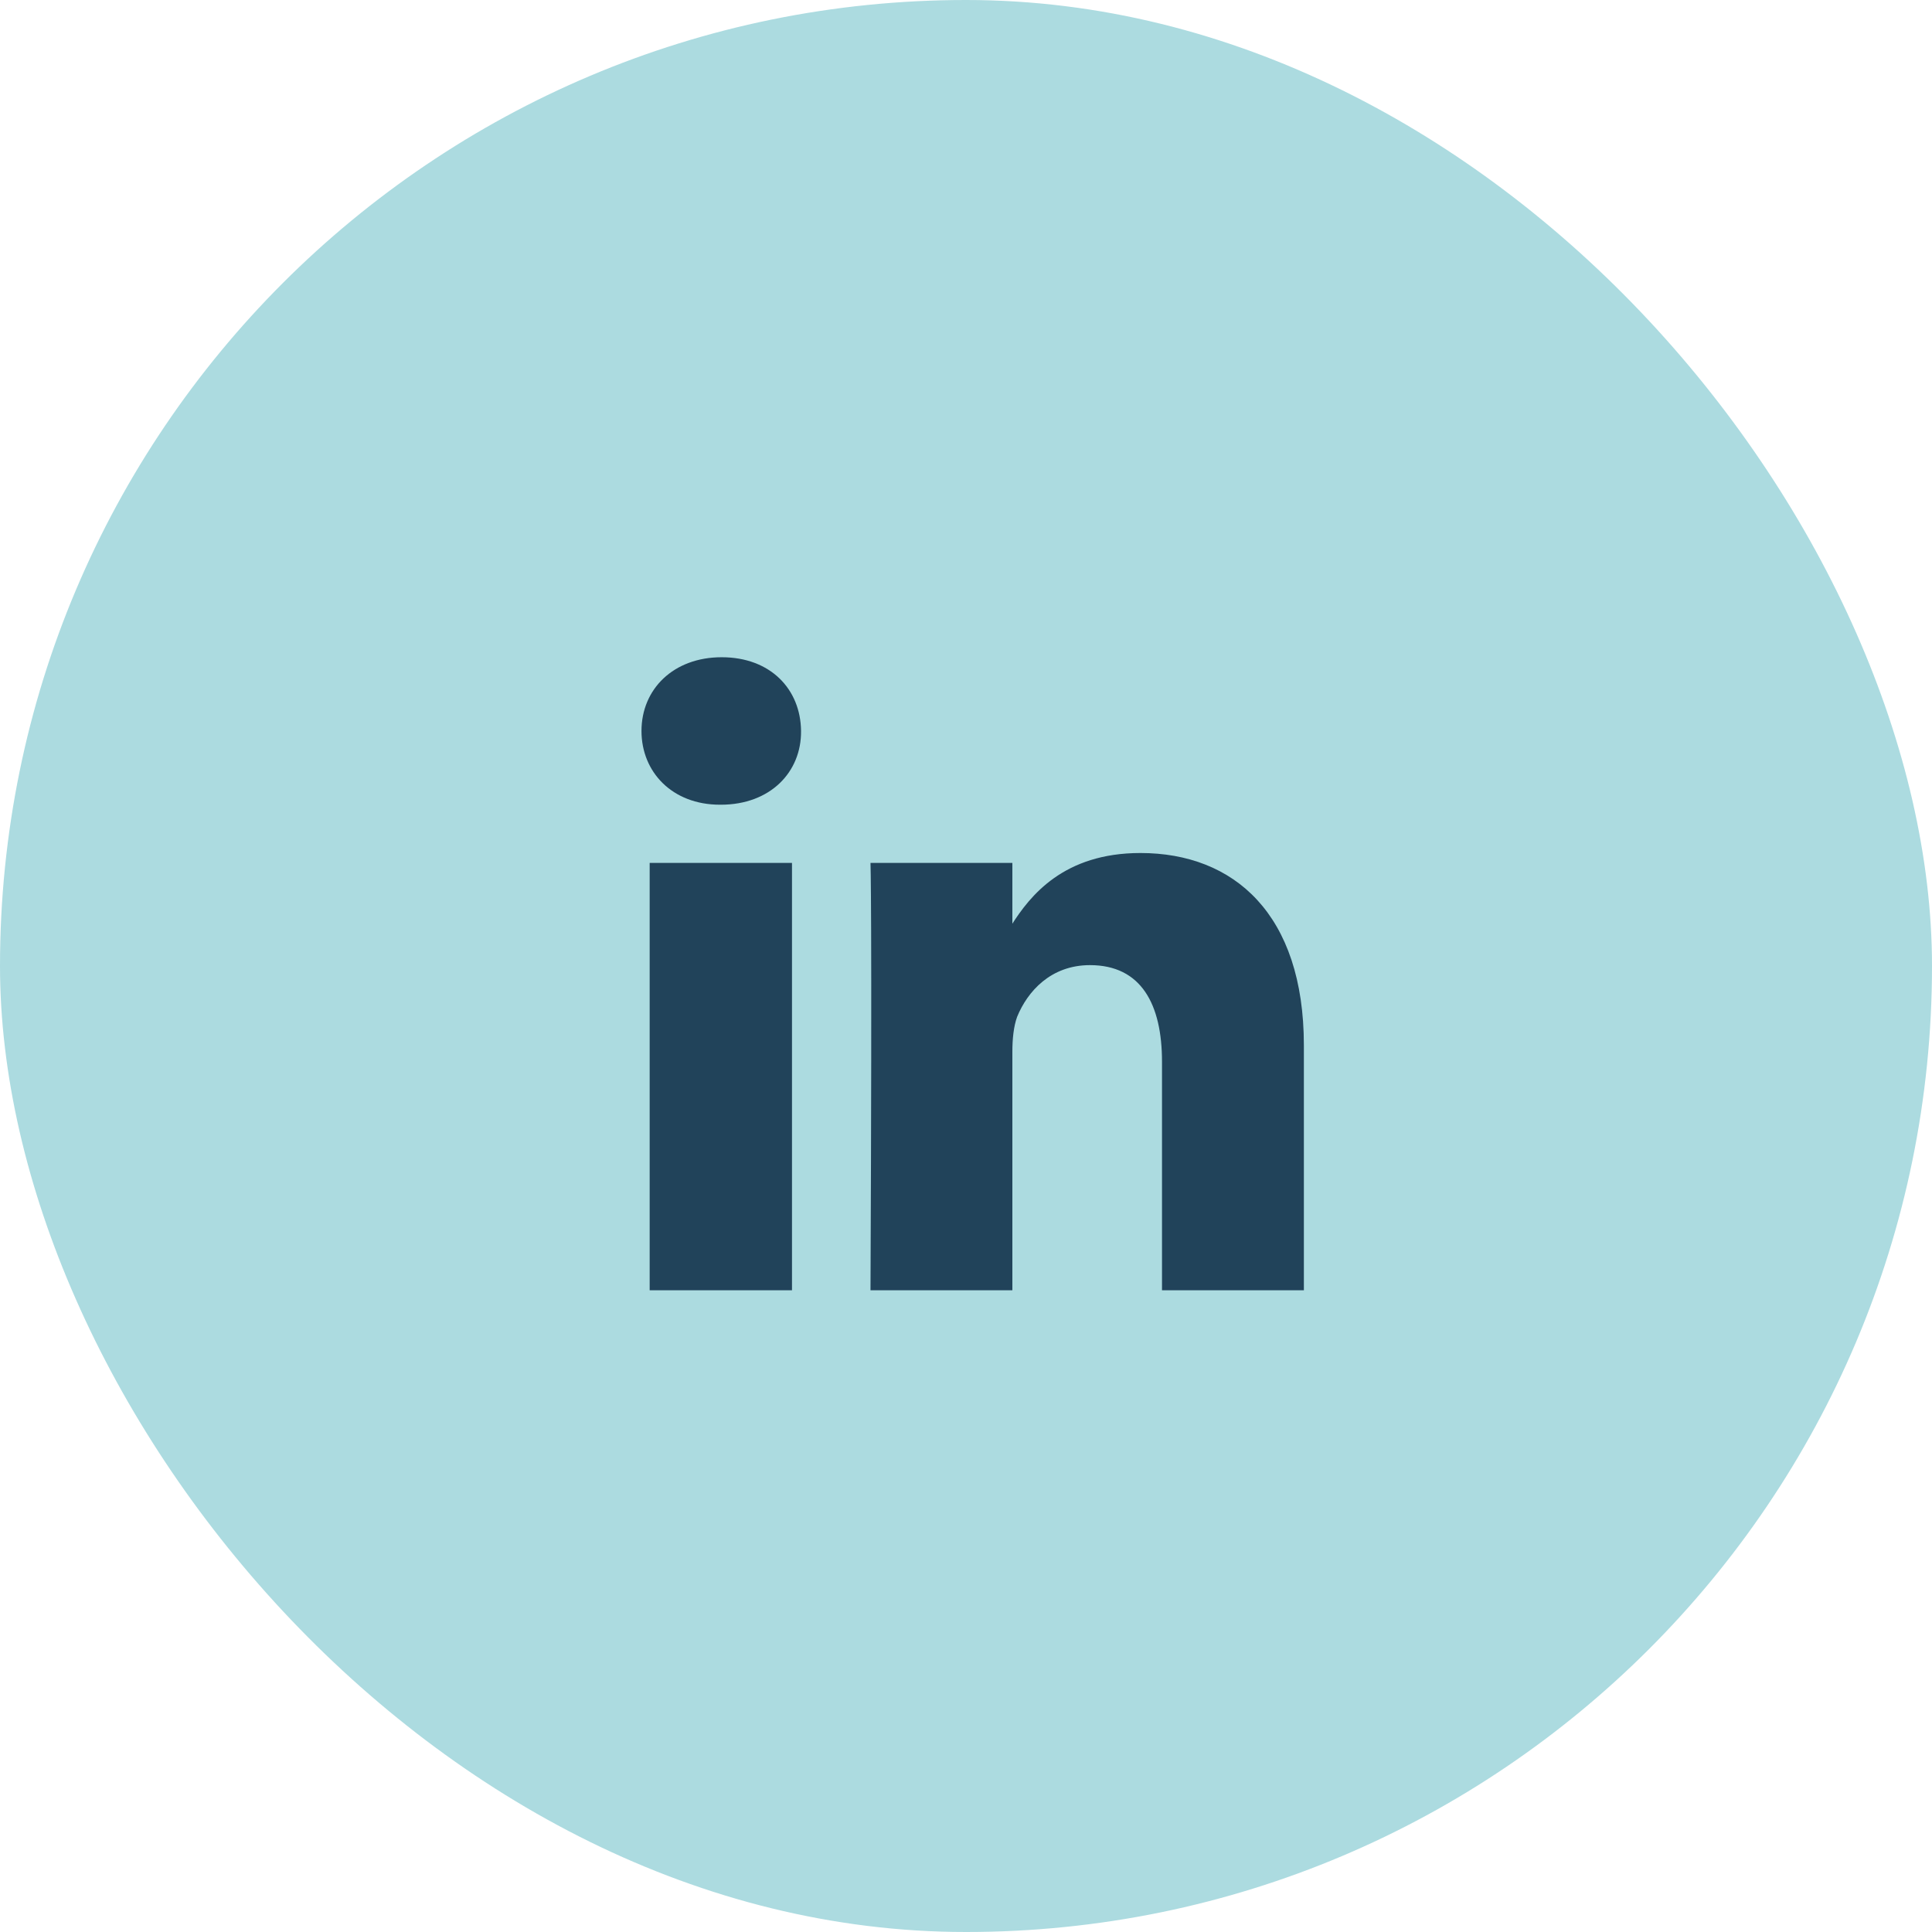
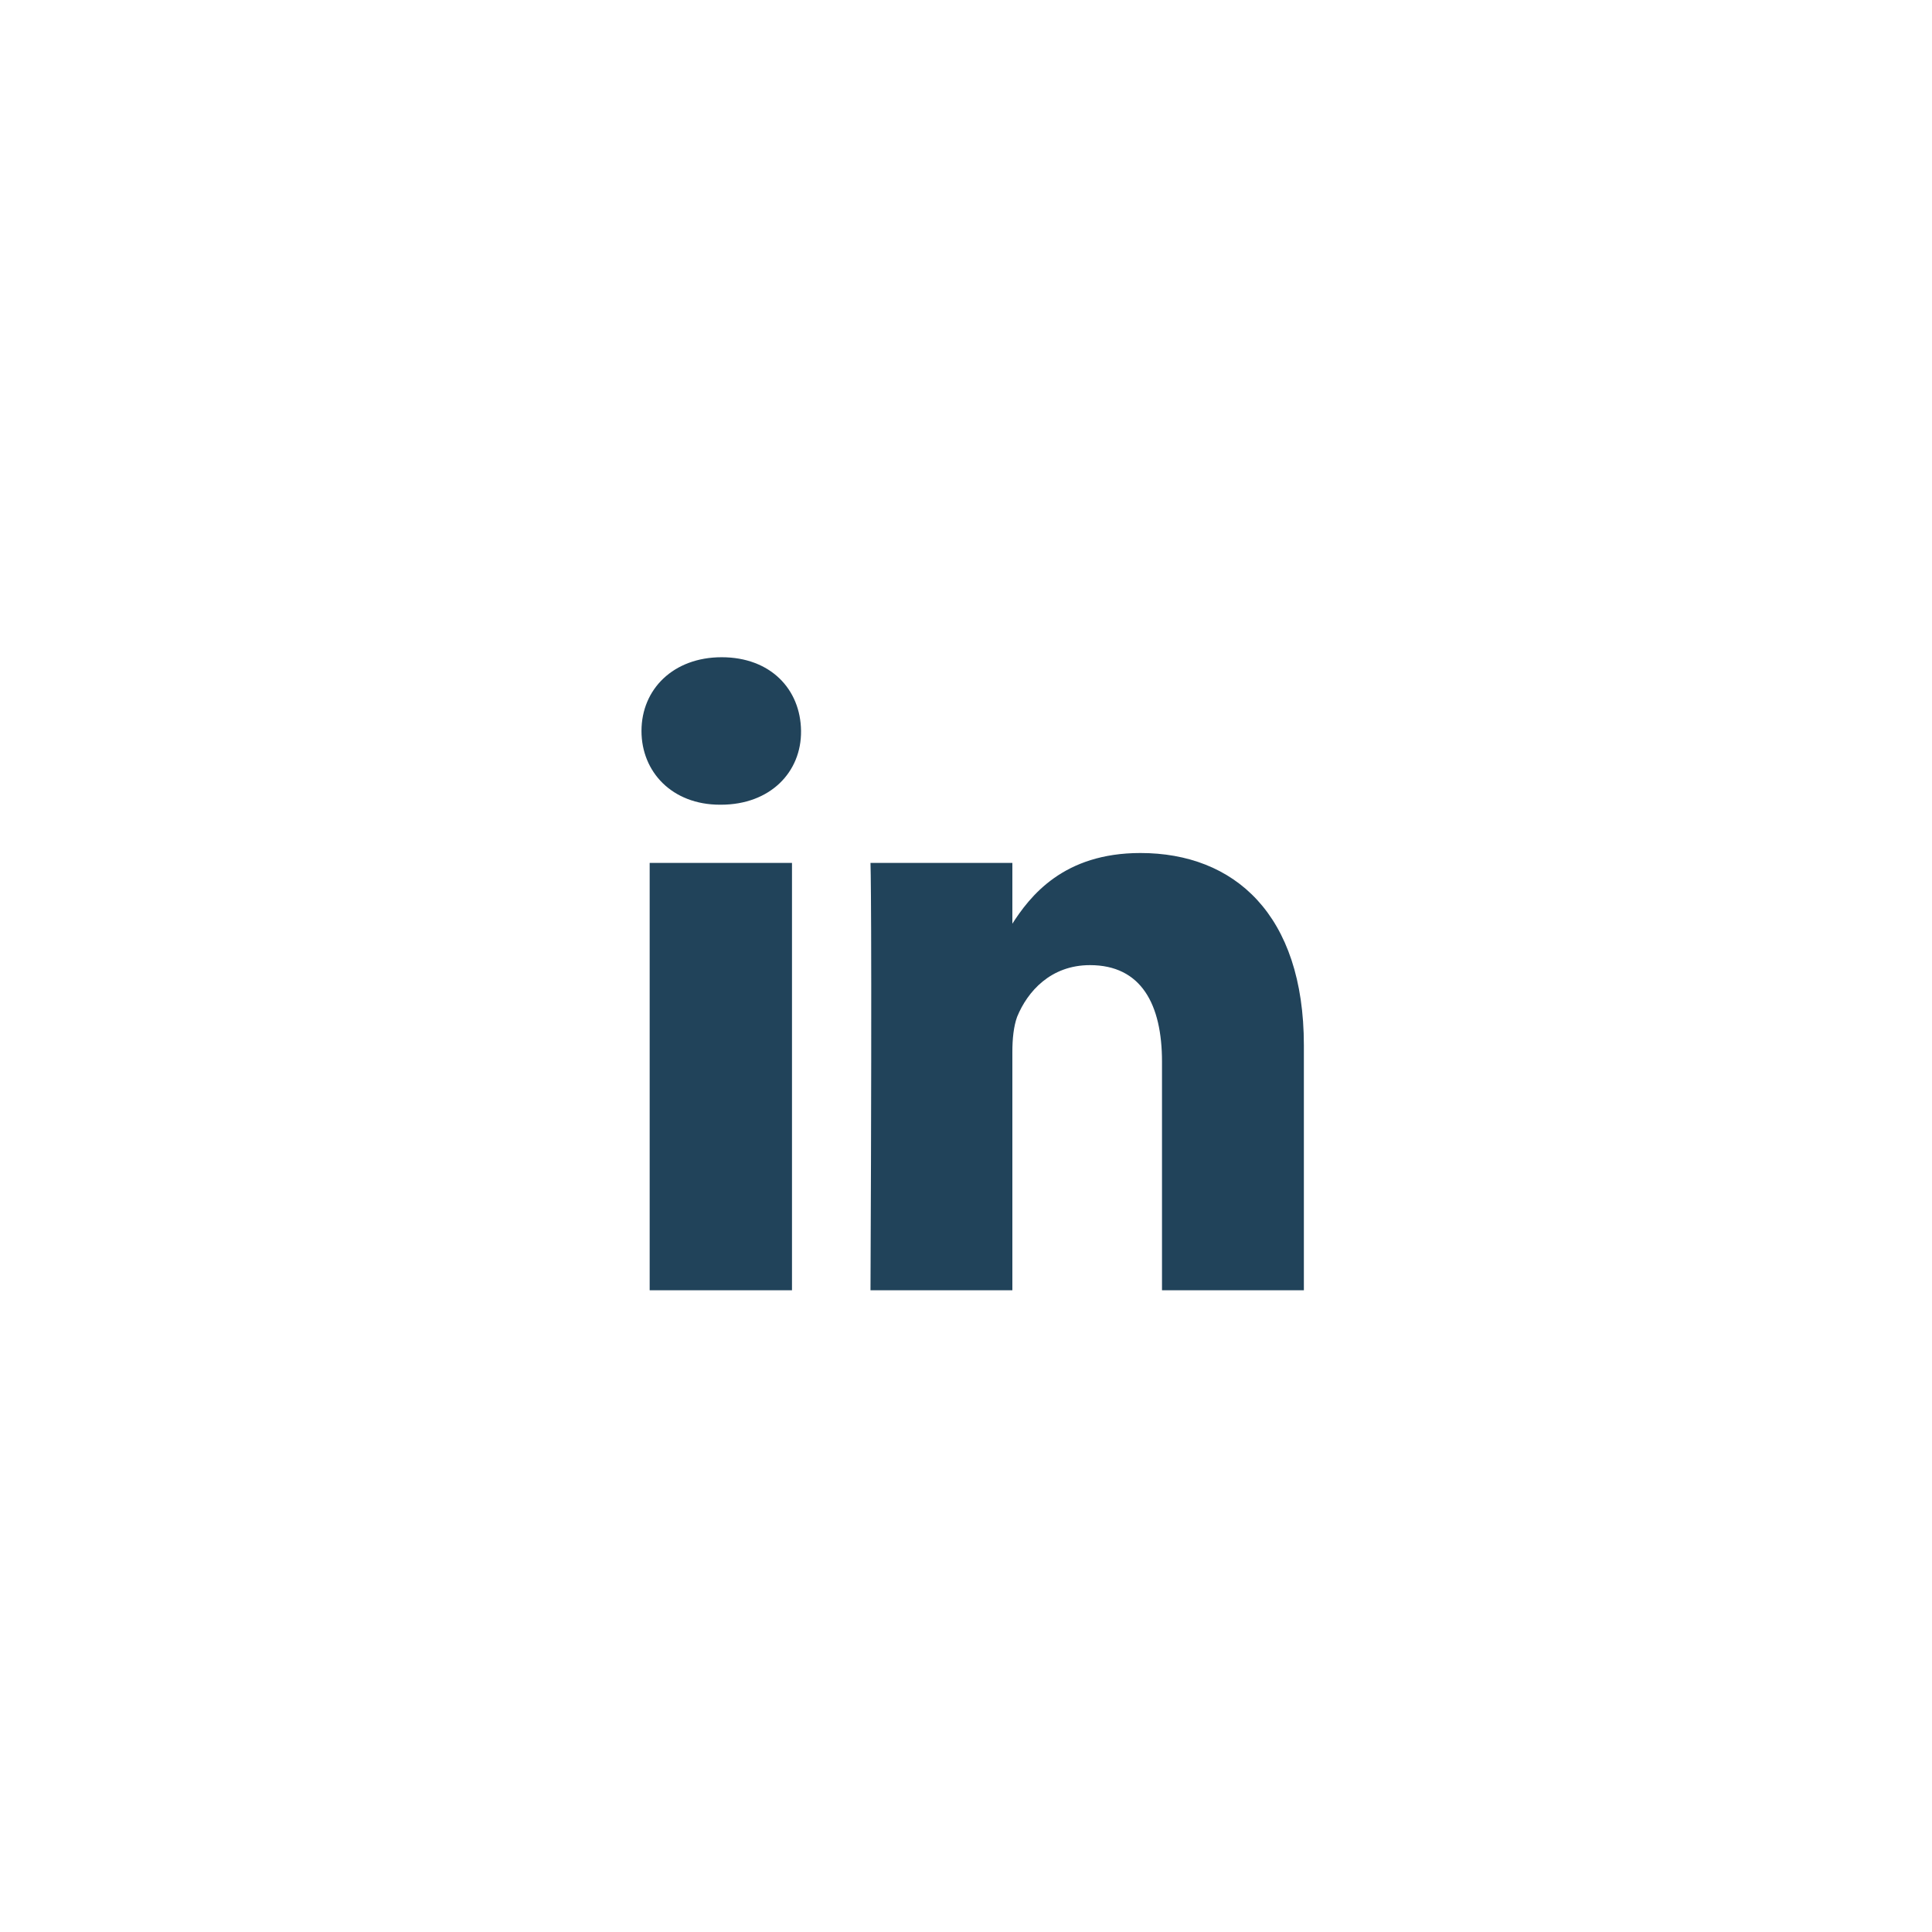
<svg xmlns="http://www.w3.org/2000/svg" width="60" height="60" viewBox="0 0 60 60" fill="none">
-   <rect width="60" height="60" rx="30" fill="#ACDBE0" />
  <path d="M24.596 26.799H20.176V40.071H24.596V26.799ZM24.877 22.701C24.864 21.402 23.926 20.411 22.413 20.411C20.913 20.411 19.922 21.402 19.922 22.701C19.922 23.973 20.873 24.991 22.359 24.991H22.386C23.926 24.991 24.891 23.973 24.877 22.701ZM40.493 32.464C40.493 28.393 38.324 26.491 35.417 26.491C33.033 26.491 31.989 27.817 31.413 28.728H31.44V26.799H27.034C27.034 26.799 27.087 28.045 27.034 40.071H31.44V32.665C31.44 32.263 31.48 31.875 31.587 31.58C31.909 30.79 32.632 29.973 33.85 29.973C35.444 29.973 36.087 31.192 36.087 32.973V40.071H40.493V32.464Z" fill="#21435A" />
</svg>